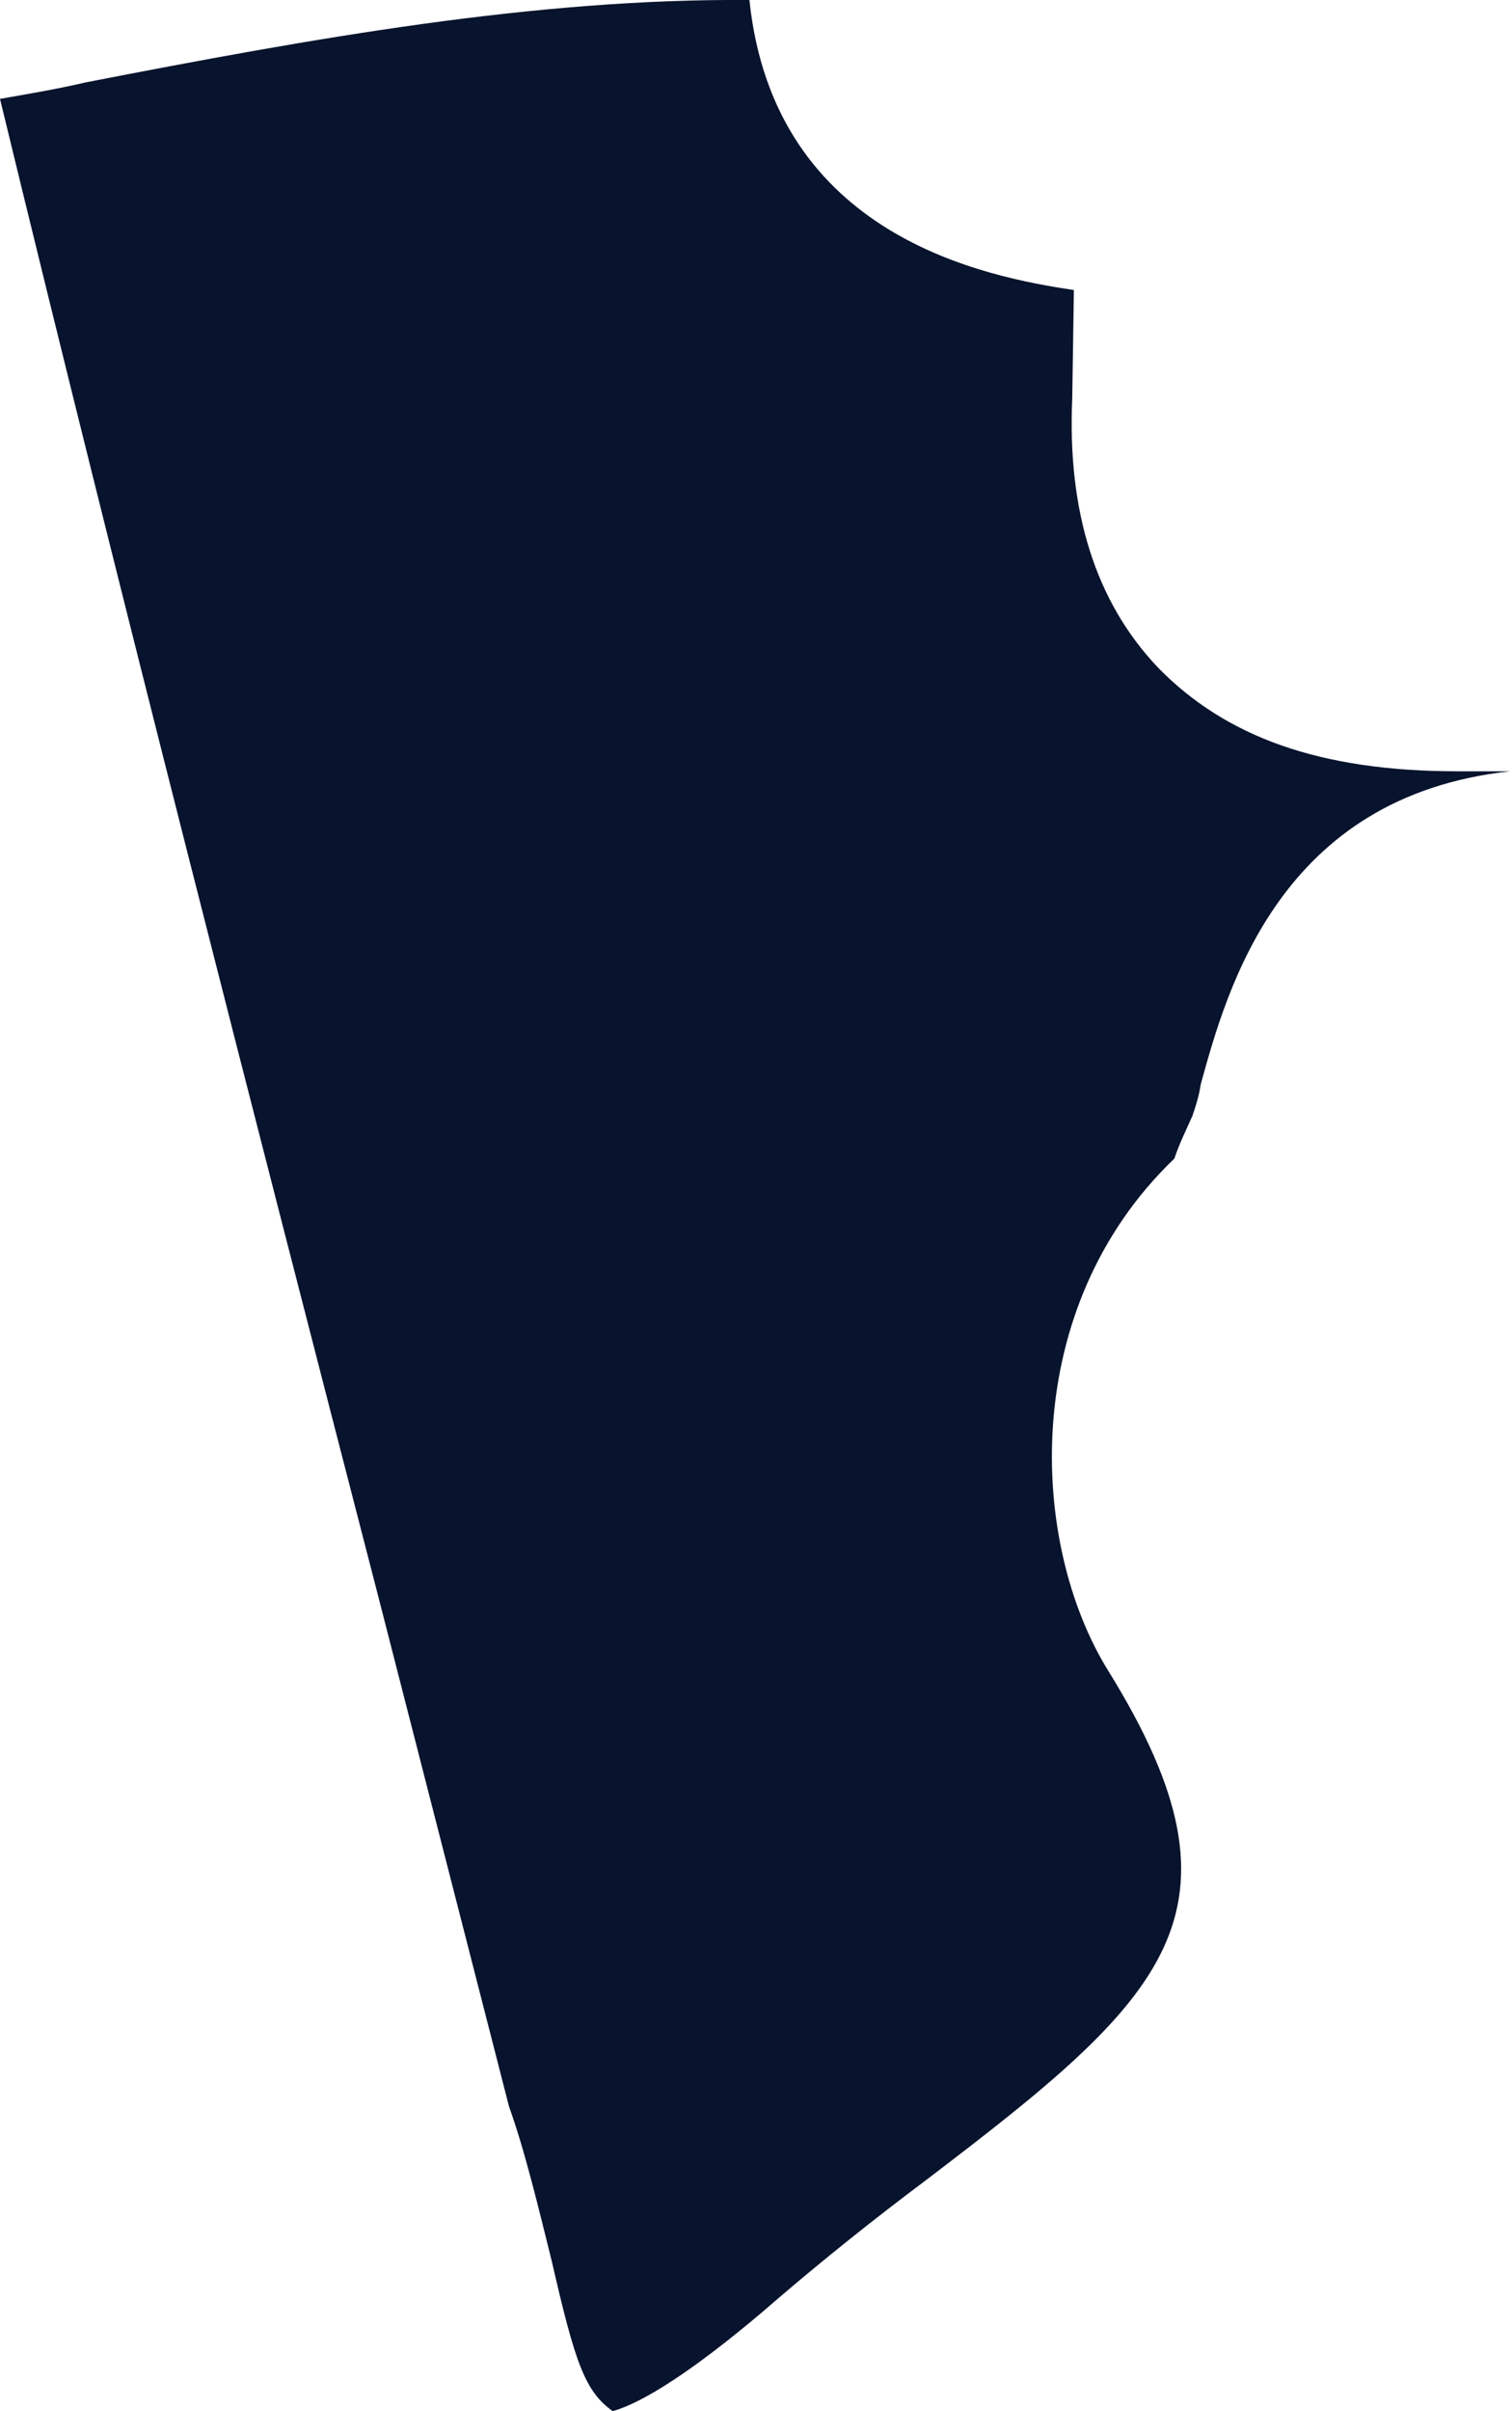
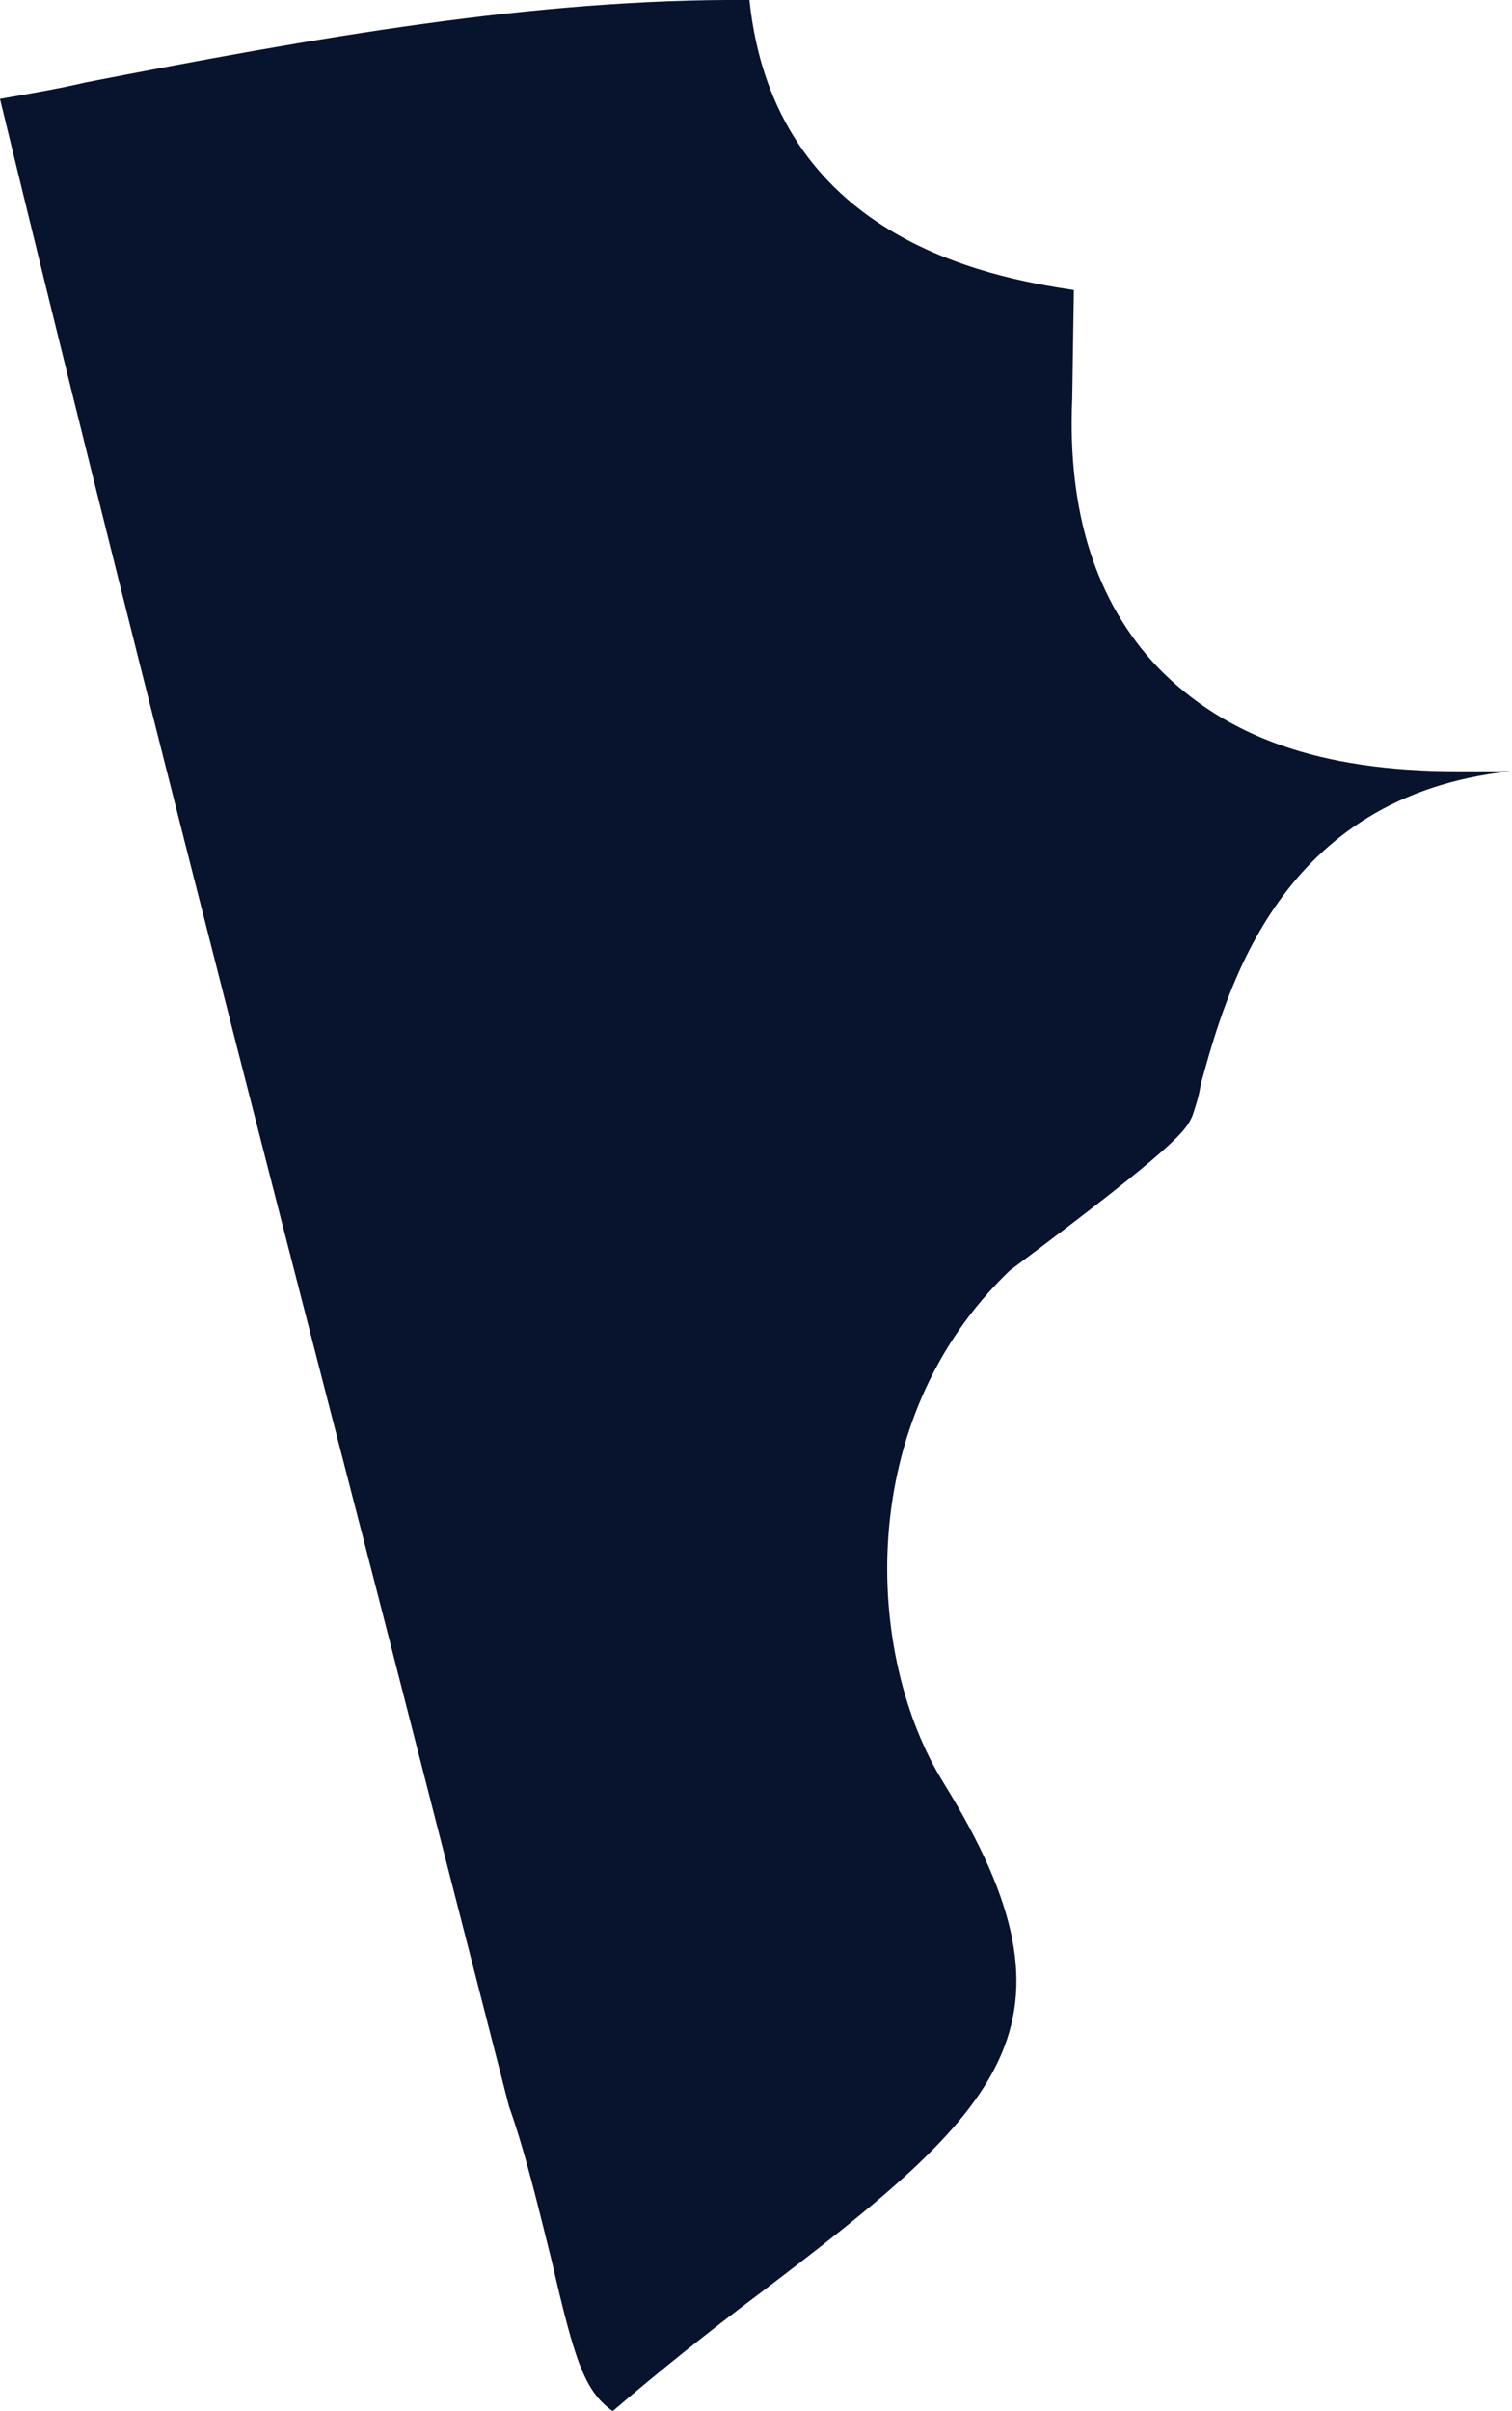
<svg xmlns="http://www.w3.org/2000/svg" version="1.1" x="0px" y="0px" width="9.18px" height="14.63px" viewBox="0 0 9.18 14.63" style="overflow:visible;enable-background:new 0 0 9.18 14.63;" xml:space="preserve">
  <style type="text/css">
	.st0{fill:#08132D;}
</style>
  <defs>
</defs>
-   <path class="st0" d="M3.09,12.78c0.1,0.28,0.18,0.62,0.26,0.94c0.14,0.61,0.2,0.79,0.37,0.91c0.11-0.03,0.39-0.15,1-0.68  c0.28-0.24,0.58-0.48,0.9-0.72c1.46-1.11,2.02-1.62,1.11-3.09c-0.48-0.77-0.55-2.2,0.4-3.11C7.16,6.94,7.2,6.86,7.24,6.77  c0.02-0.06,0.04-0.12,0.05-0.19c0.16-0.58,0.48-1.75,1.88-1.9c-0.05,0-0.11,0-0.17,0l-0.15,0c0,0,0,0,0,0  c-0.84,0-1.41-0.21-1.82-0.63C6.65,3.65,6.48,3.1,6.51,2.42l0.01-0.66C5.99,1.68,4.7,1.44,4.55,0c-1.3-0.01-2.64,0.23-4.03,0.5  C0.35,0.54,0.17,0.57,0,0.6c0.74,3.05,1.53,6.12,2.3,9.1L3.09,12.78z" />
+   <path class="st0" d="M3.09,12.78c0.1,0.28,0.18,0.62,0.26,0.94c0.14,0.61,0.2,0.79,0.37,0.91c0.28-0.24,0.58-0.48,0.9-0.72c1.46-1.11,2.02-1.62,1.11-3.09c-0.48-0.77-0.55-2.2,0.4-3.11C7.16,6.94,7.2,6.86,7.24,6.77  c0.02-0.06,0.04-0.12,0.05-0.19c0.16-0.58,0.48-1.75,1.88-1.9c-0.05,0-0.11,0-0.17,0l-0.15,0c0,0,0,0,0,0  c-0.84,0-1.41-0.21-1.82-0.63C6.65,3.65,6.48,3.1,6.51,2.42l0.01-0.66C5.99,1.68,4.7,1.44,4.55,0c-1.3-0.01-2.64,0.23-4.03,0.5  C0.35,0.54,0.17,0.57,0,0.6c0.74,3.05,1.53,6.12,2.3,9.1L3.09,12.78z" />
</svg>